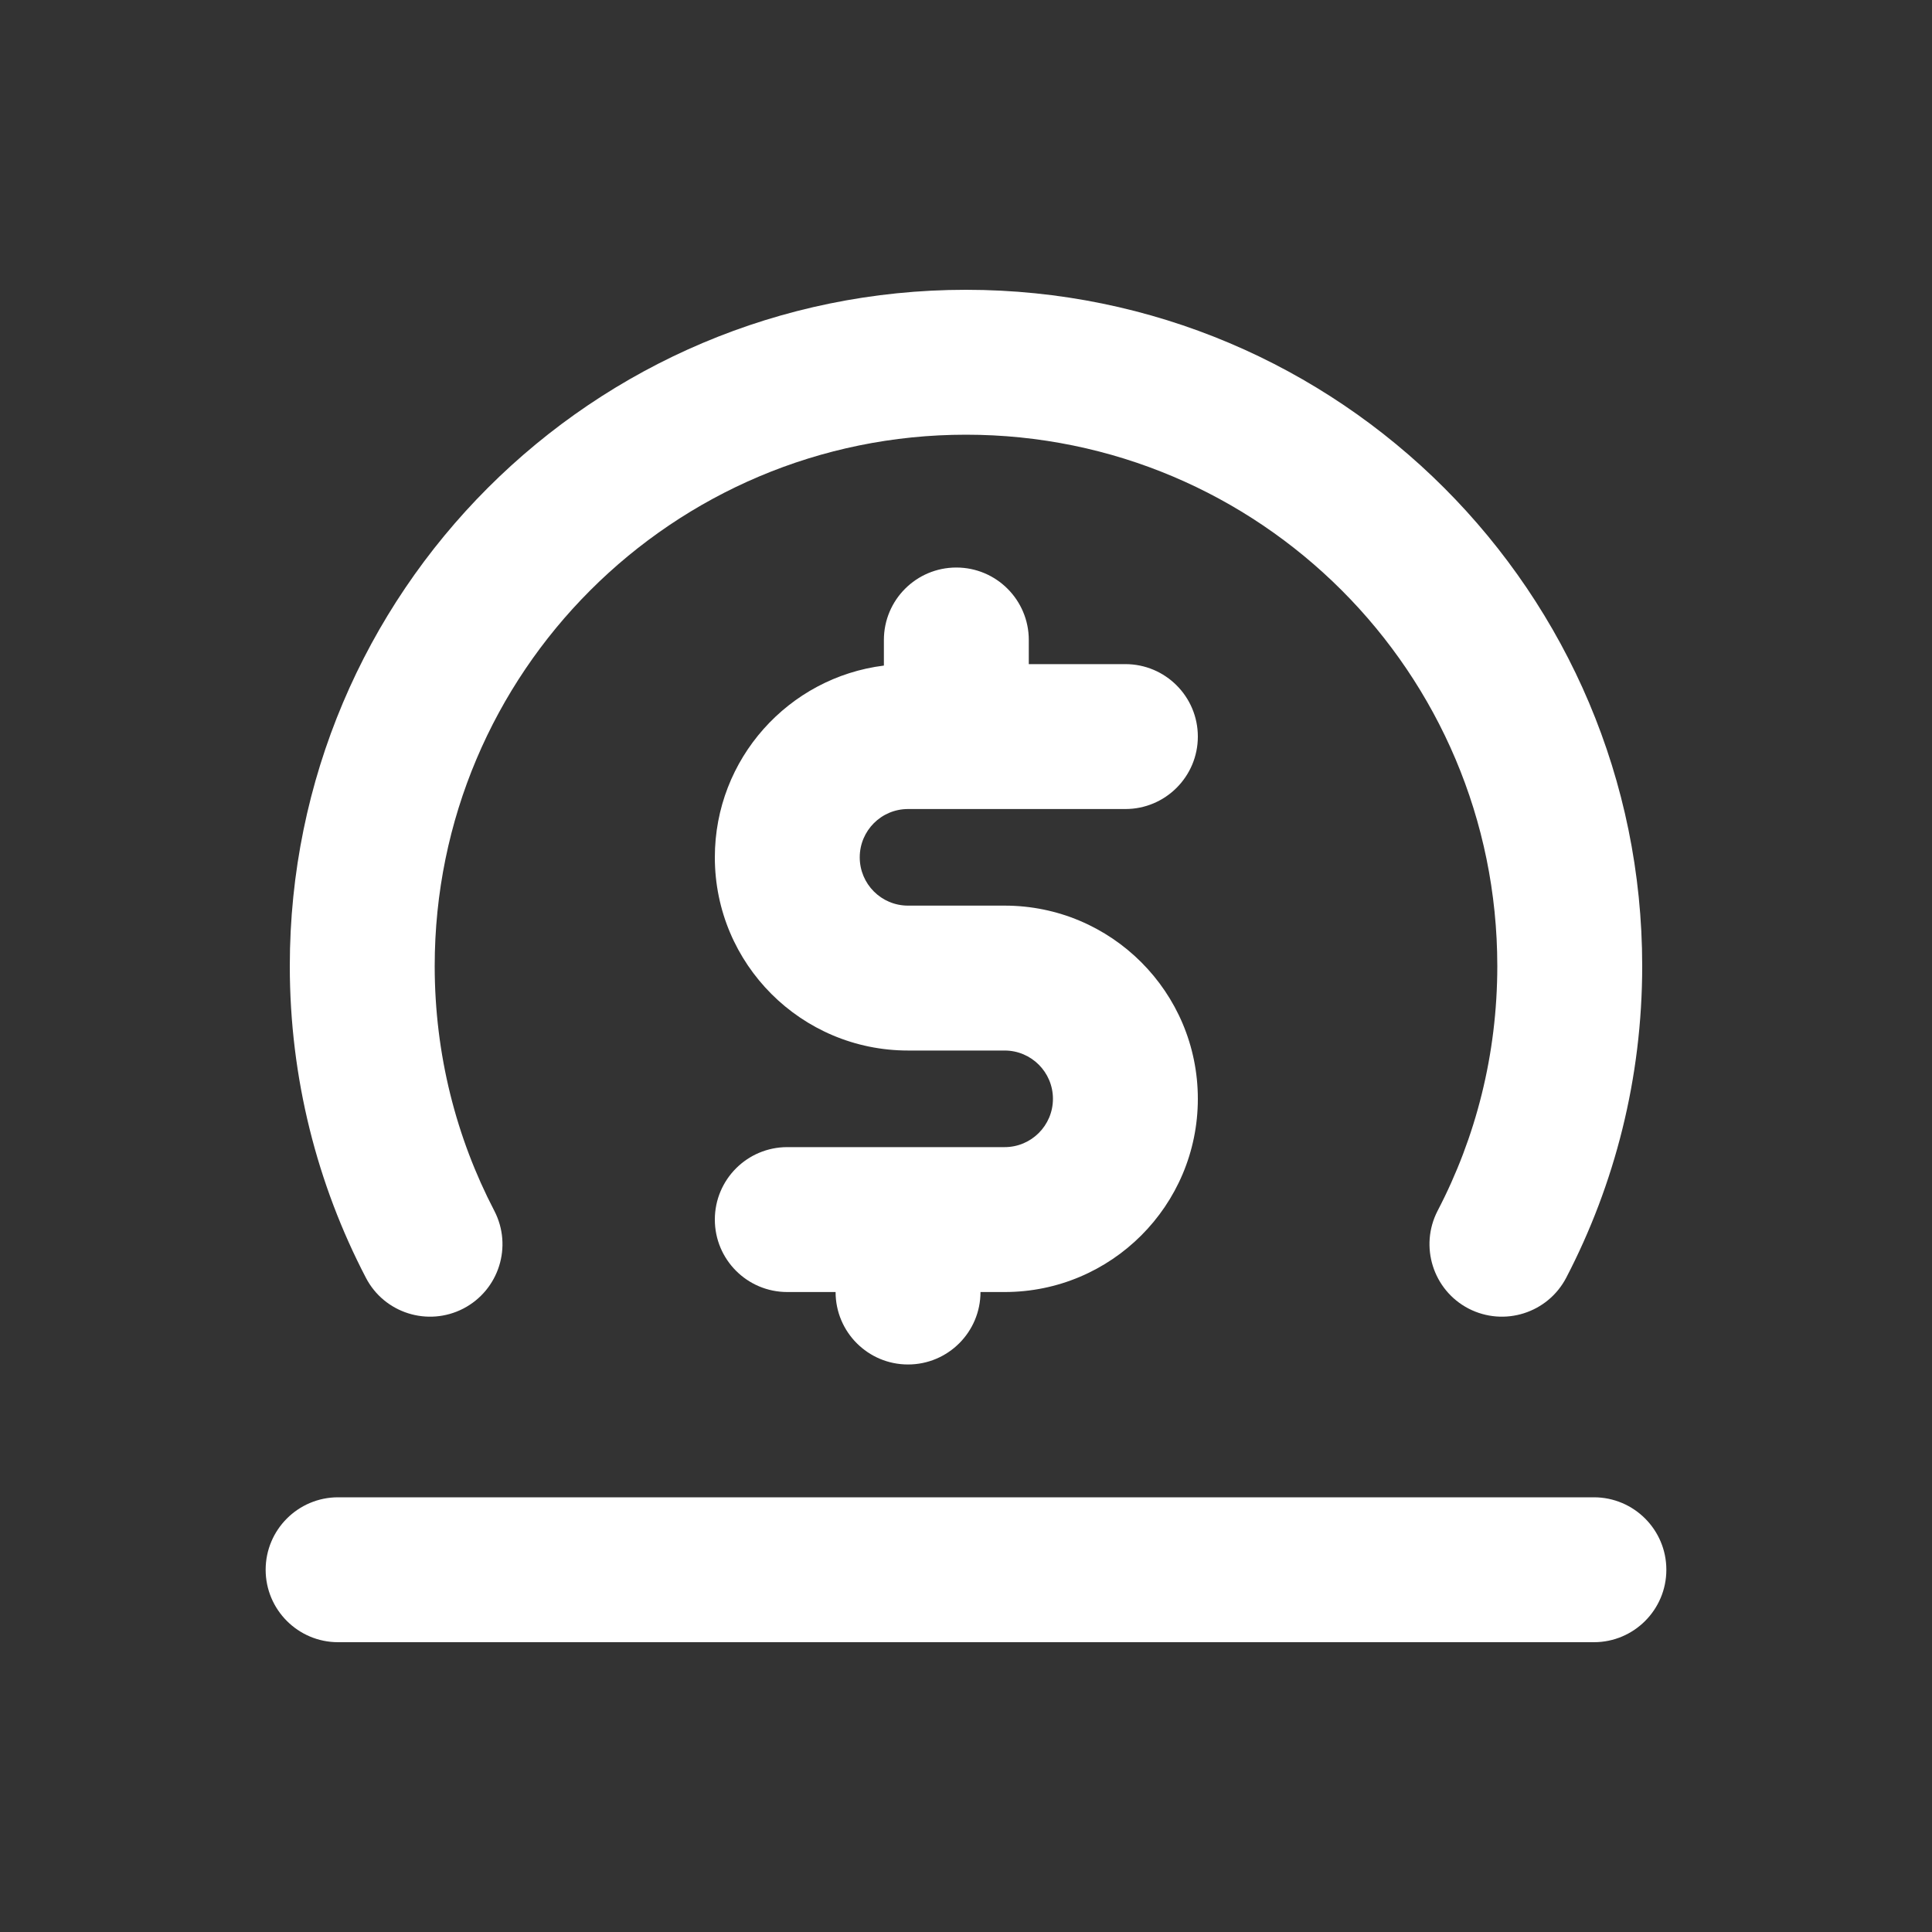
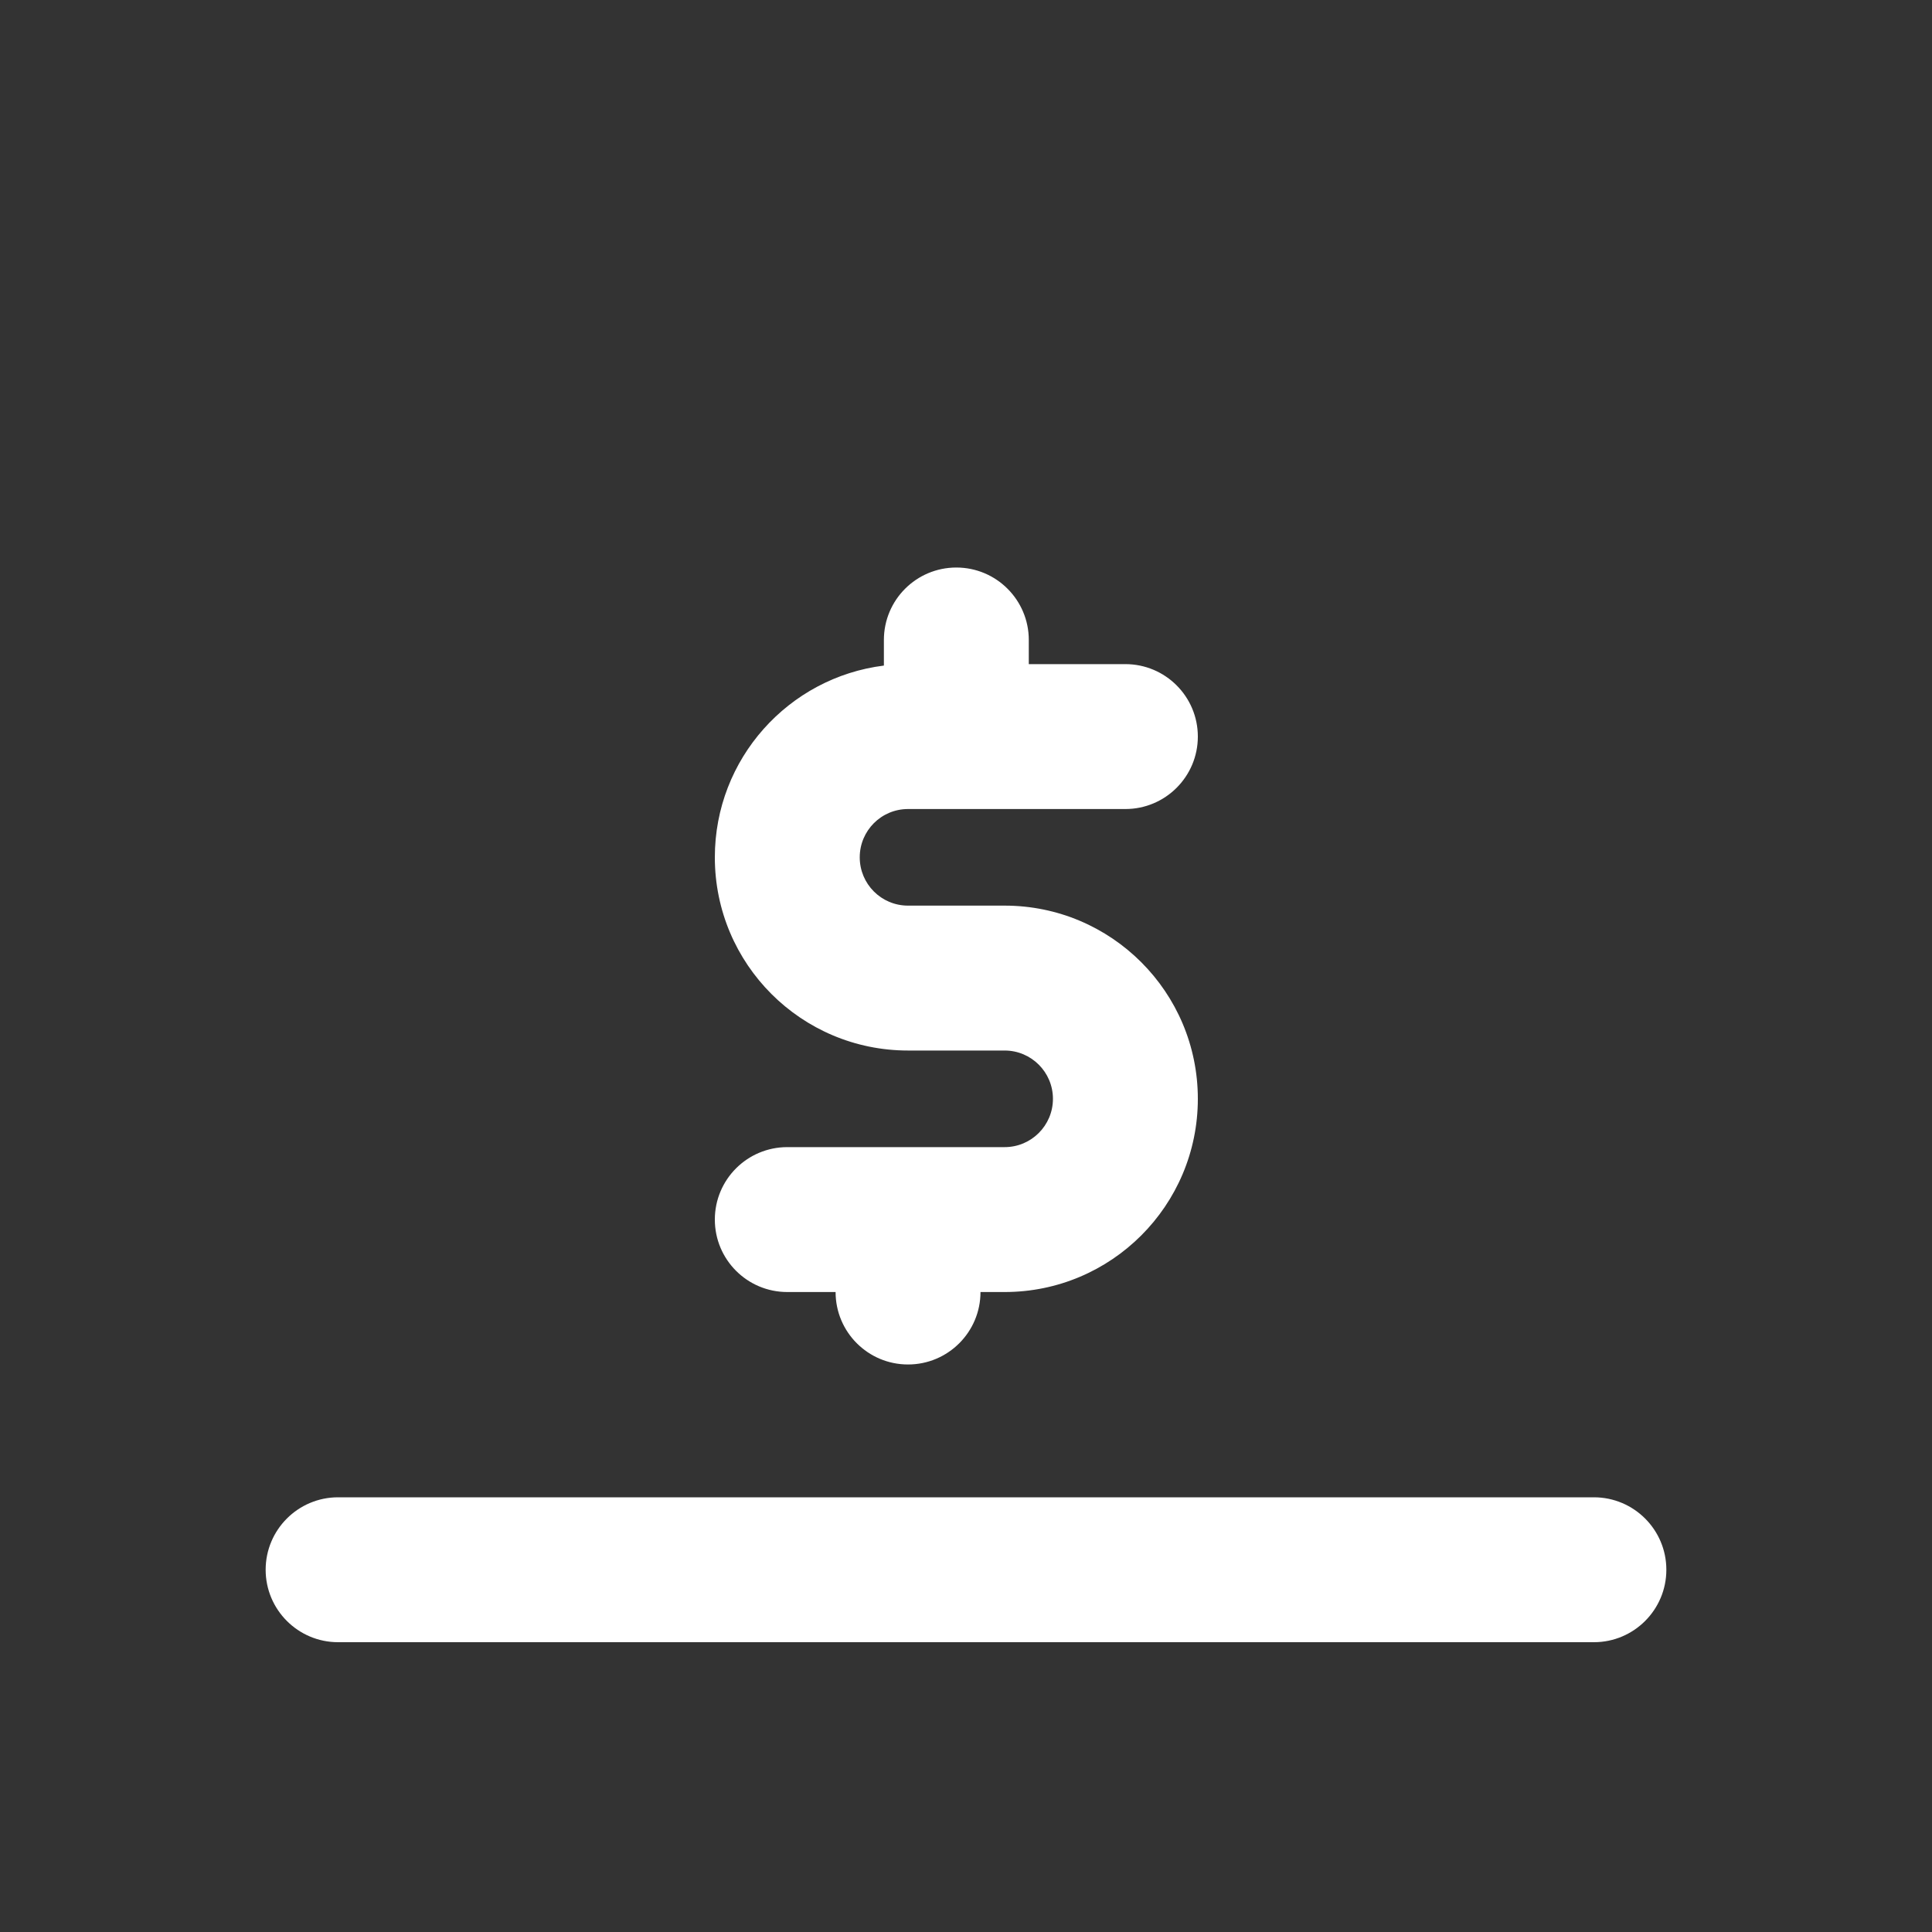
<svg xmlns="http://www.w3.org/2000/svg" width="25" height="25" viewBox="0 0 20 20">
  <rect x="0" y="0" width="20" height="20" fill="#333333" stroke="none" />
-   <path fill="#fff" d="M10 4.5c-3.038 0-5.5 2.462-5.5 5.5 0 .915.223 1.777.617 2.534.191.368.048.82-.32 1.012-.367.19-.82.048-1.01-.32-.503-.966-.787-2.064-.787-3.226 0-3.866 3.134-7 7-7s7 3.134 7 7c0 1.162-.284 2.26-.786 3.226-.192.368-.644.51-1.012.32-.367-.191-.51-.644-.32-1.012.395-.757.618-1.619.618-2.534 0-3.038-2.462-5.5-5.5-5.5Z" />
  <path fill="#fff" d="M16.5 15.5c.414 0 .75.336.75.75s-.336.75-.75.75h-13c-.414 0-.75-.336-.75-.75s.336-.75.75-.75h13Z" />
  <path fill="#fff" d="M10.9 11.375c0 .276-.224.5-.5.5h-2.25c-.415 0-.75.336-.75.75s.335.75.75.75h.5c0 .414.335.75.75.75.414 0 .75-.336.75-.75h.25c1.104 0 2-.895 2-2s-.896-2-2-2h-1c-.277 0-.5-.224-.5-.5s.223-.5.5-.5h2.25c.414 0 .75-.336.75-.75s-.336-.75-.75-.75h-1v-.25c0-.414-.336-.75-.75-.75-.415 0-.75.336-.75.75v.265c-.987.123-1.75.965-1.75 1.985 0 1.105.895 2 2 2h1c.276 0 .5.224.5.5Z" />
</svg>